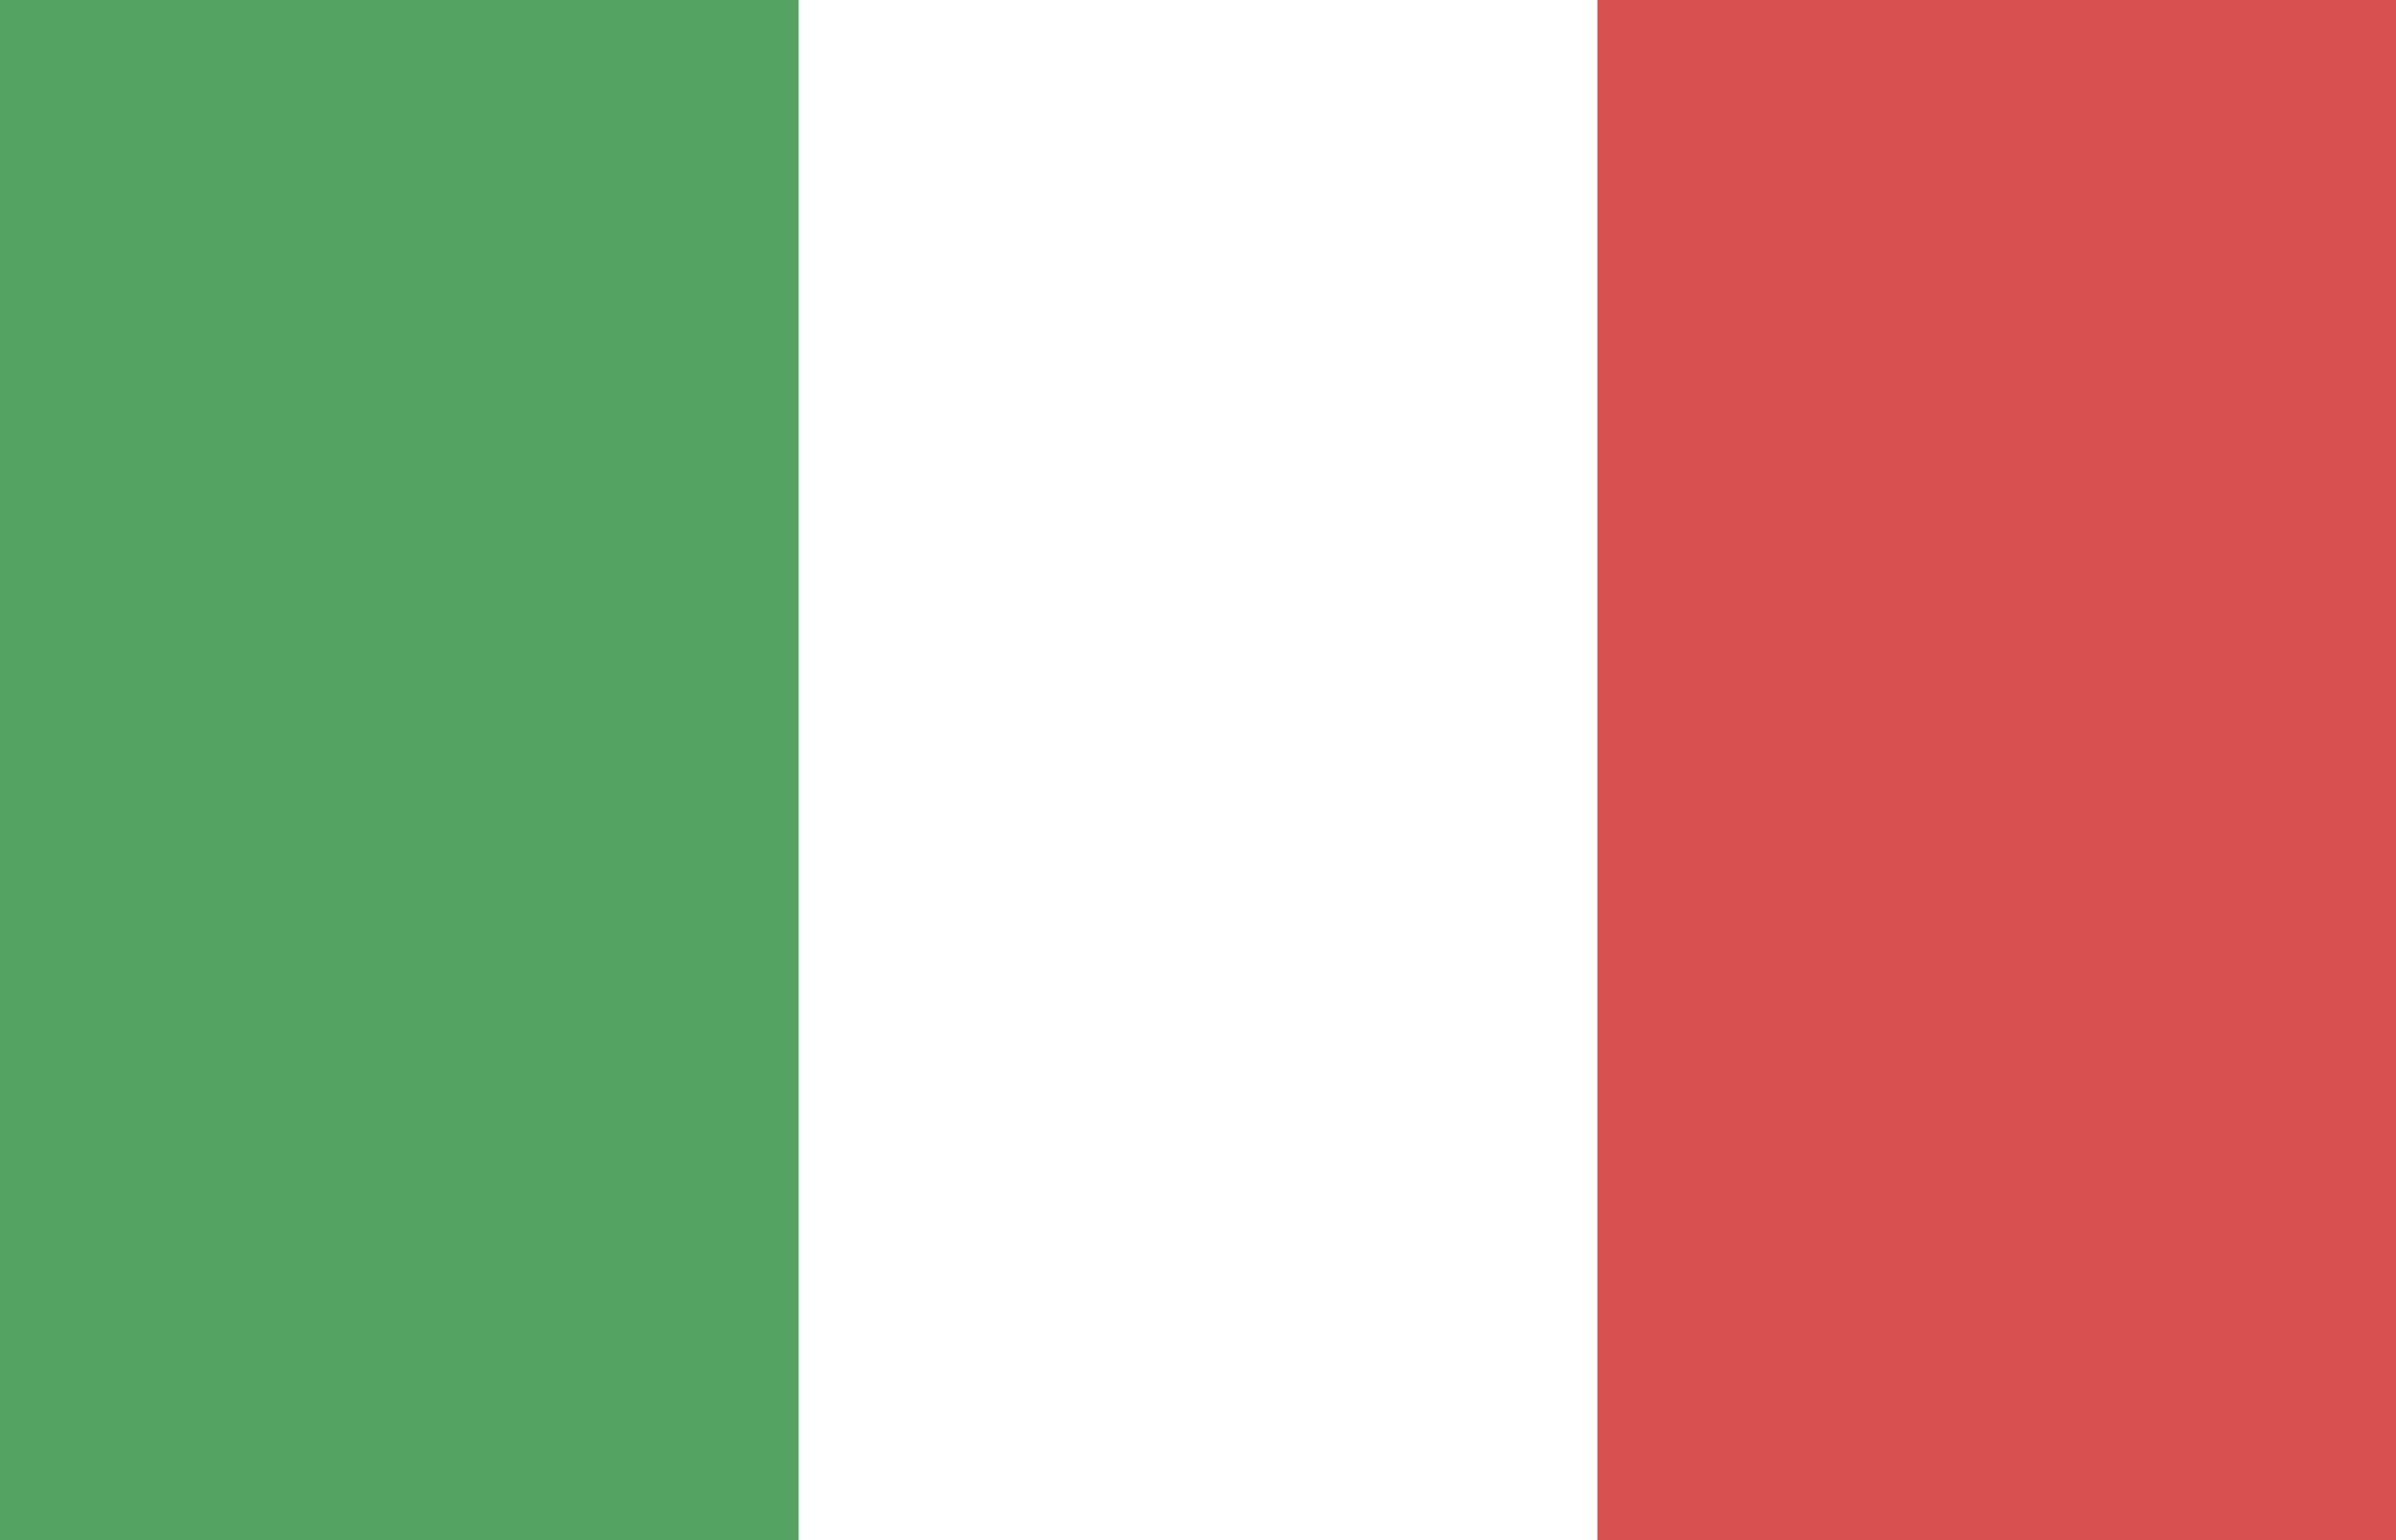
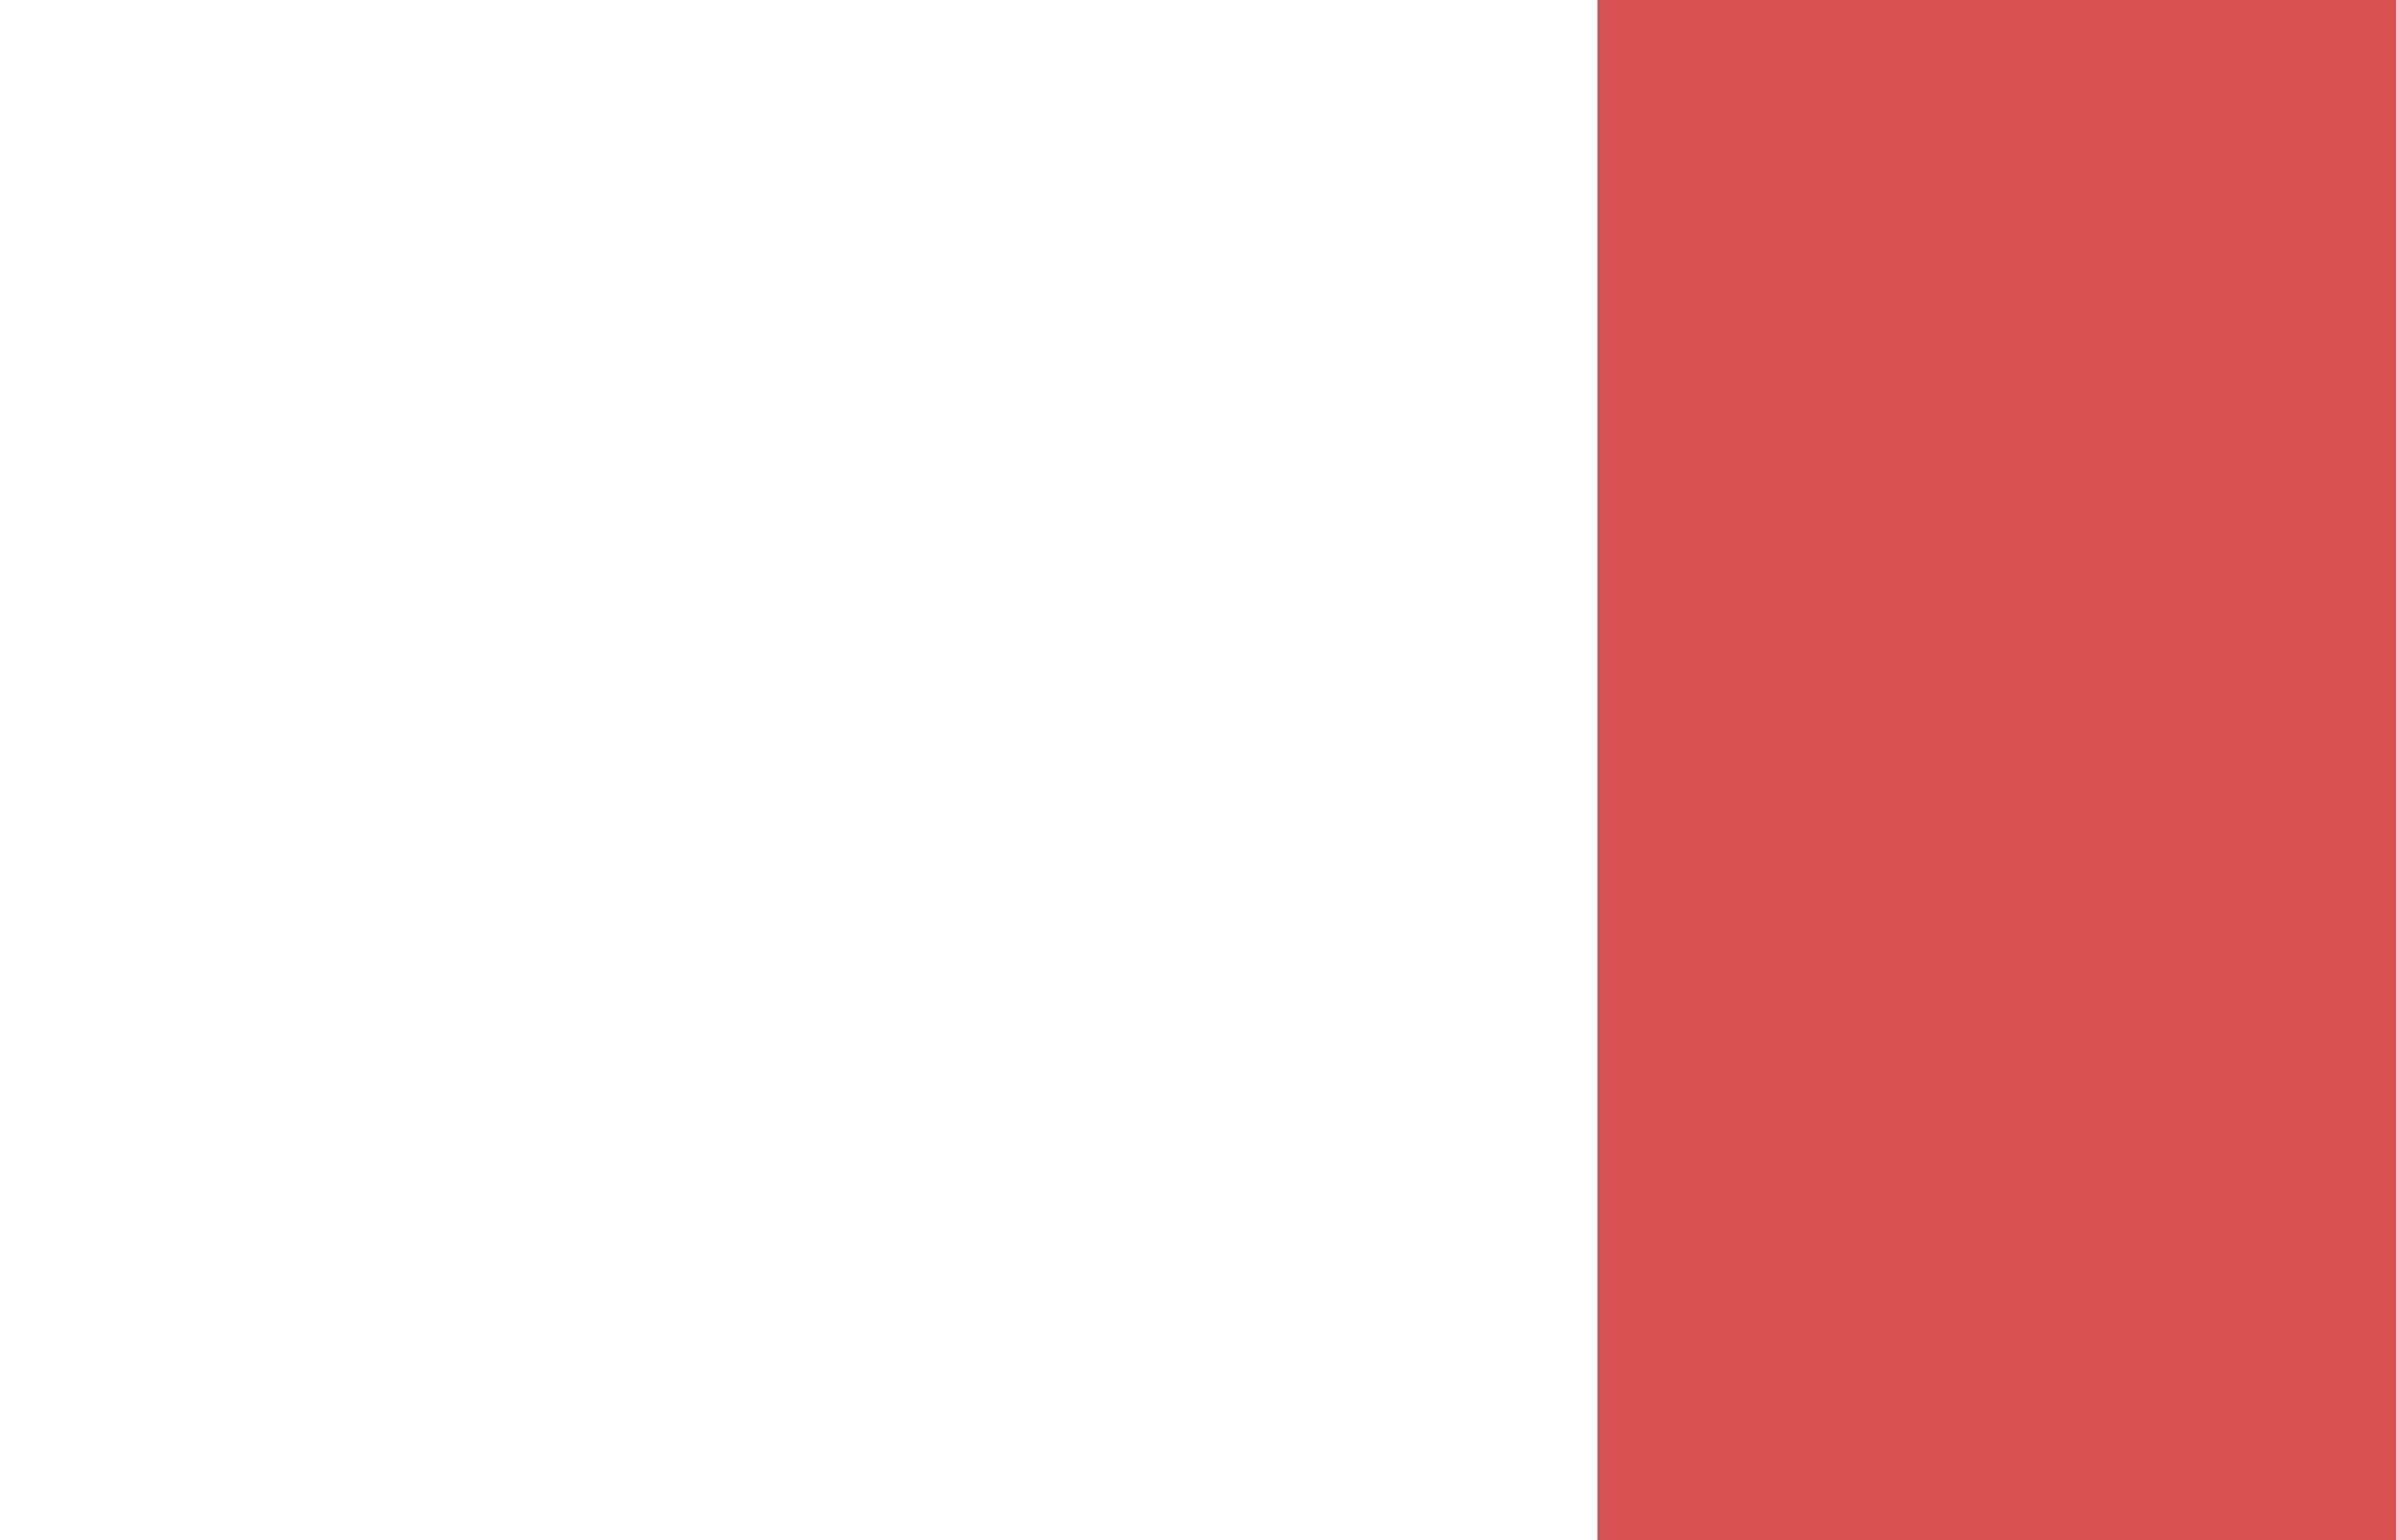
<svg xmlns="http://www.w3.org/2000/svg" version="1.1" id="Layer_1" x="0px" y="0px" width="28px" height="18px" viewBox="-5 0 28 18" enable-background="new -5 0 28 18" xml:space="preserve">
  <g>
    <rect x="-5" fill="#FFFFFF" width="28" height="18" />
-     <rect x="-5" fill="#FFFFFF" width="28" height="18" />
    <rect x="13.667" fill="#D85050" width="9.333" height="18" />
-     <rect x="-5" fill="#55A362" width="9.333" height="18" />
  </g>
</svg>